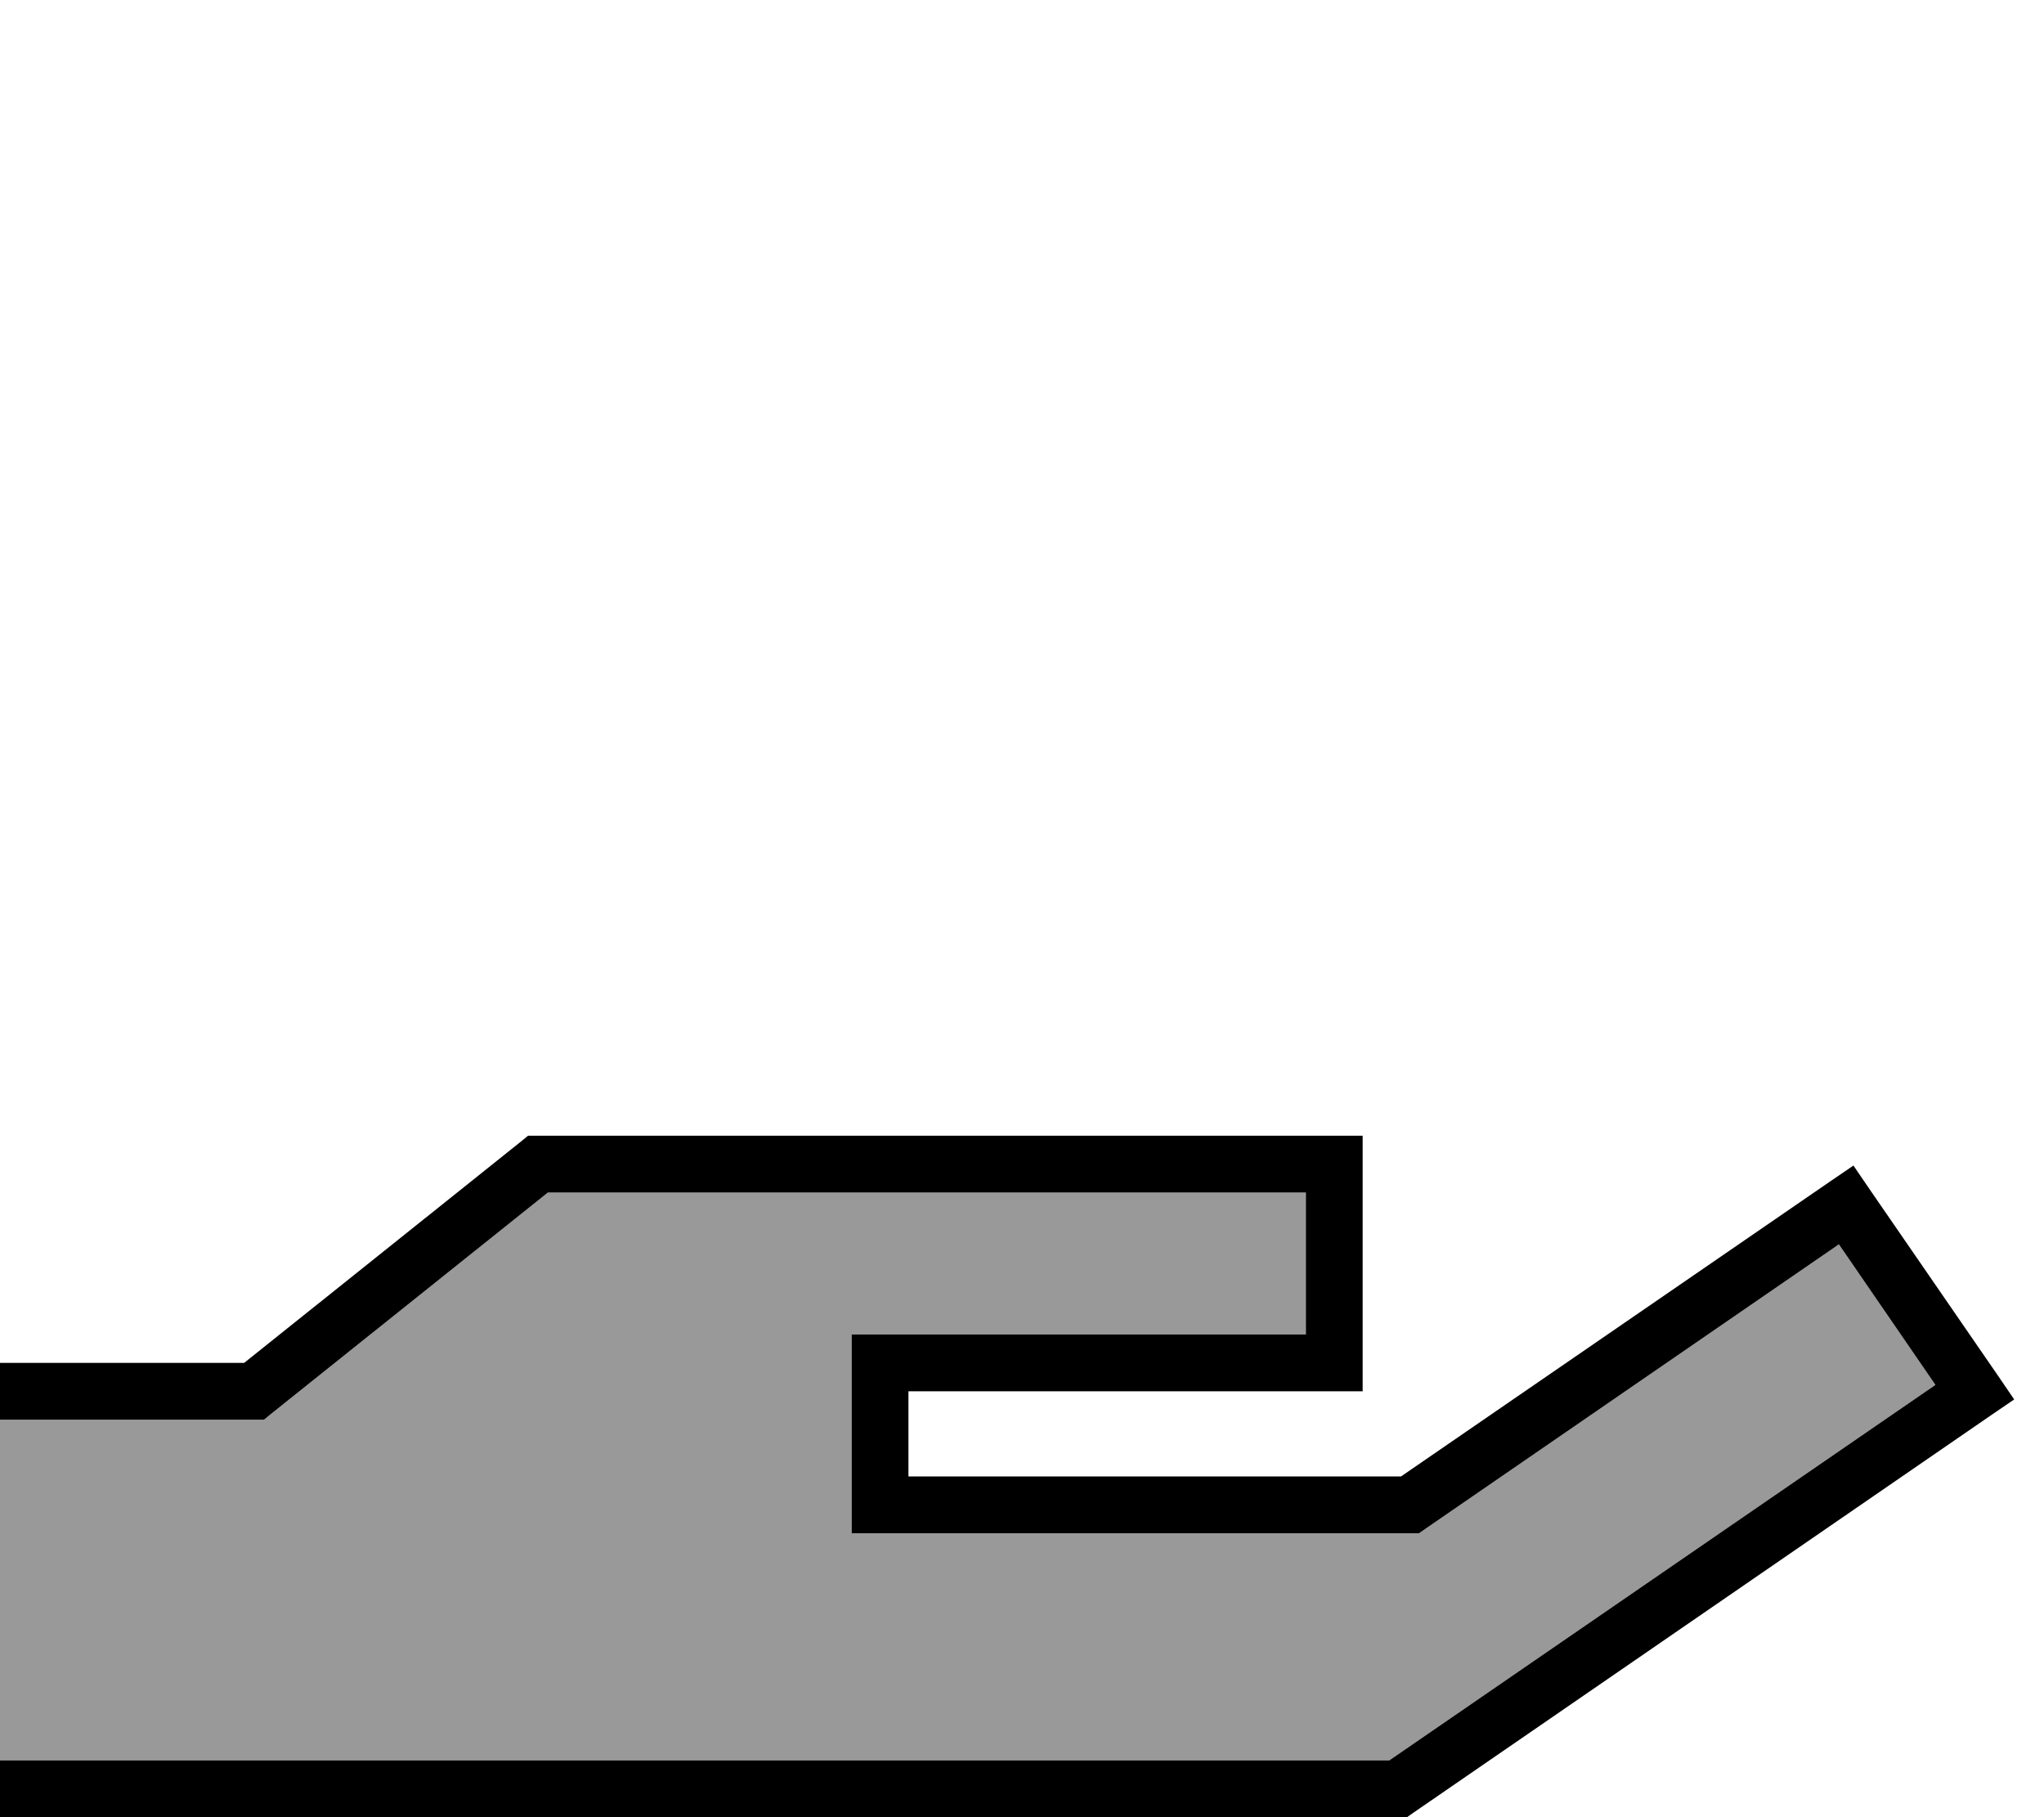
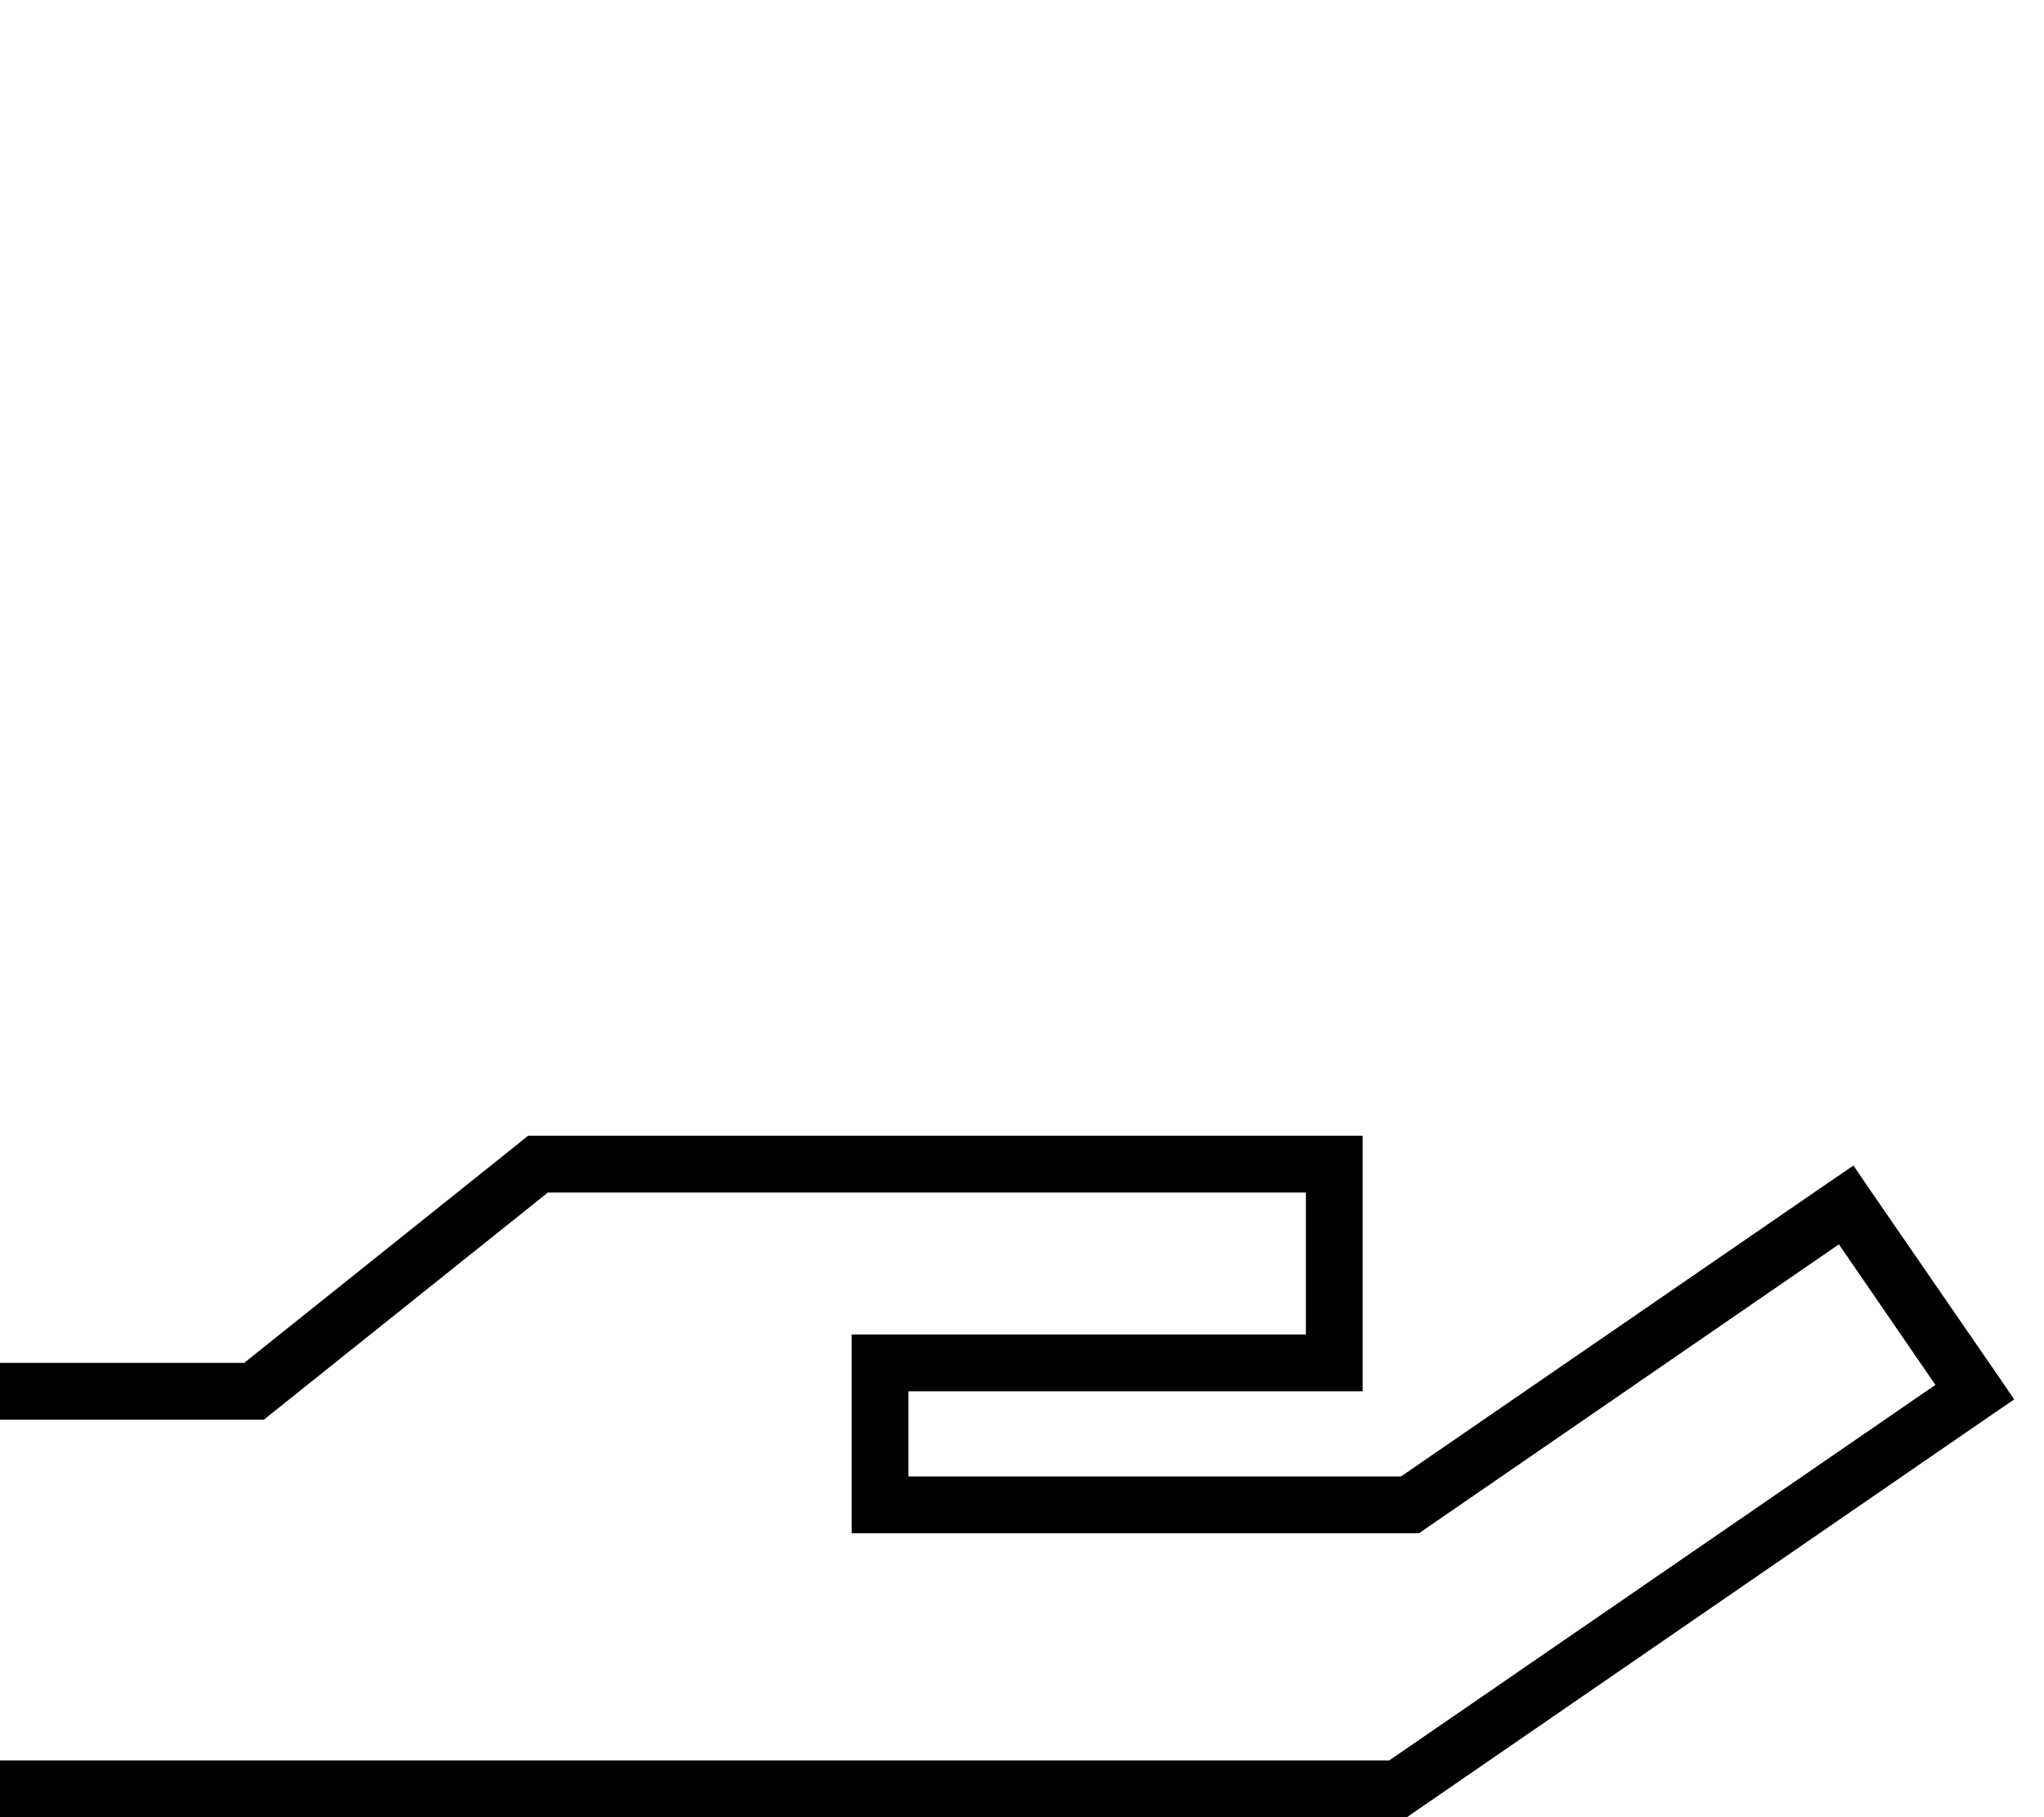
<svg xmlns="http://www.w3.org/2000/svg" viewBox="0 0 576 512">
  <defs>
    <style>.fa-secondary{opacity:.4}</style>
  </defs>
-   <path class="fa-secondary" d="M0 400l0 96 8 0 383.5 0L545.4 390.2l-27.2-39.6-116.3 80-2 1.4-2.5 0L248 432l-8 0 0-8 0-40 0-8 8 0 120 0 0-40-213.6 0L76.6 398.2 74.4 400l-2.8 0L8 400l-8 0z" />
  <path class="fa-primary" d="M148.8 320l2.8 0L376 320l8 0 0 8 0 56 0 8-8 0-120 0 0 24 138.8 0 120.9-83.1 6.6-4.5 4.5 6.6 36.3 52.7 4.5 6.6-6.6 4.5L398.5 510.6l-2 1.4-2.5 0L8 512l-8 0 0-16 8 0 383.5 0L545.4 390.2l-27.2-39.6-116.3 80-2 1.4-2.5 0L248 432l-8 0 0-8 0-40 0-8 8 0 120 0 0-40-213.6 0L76.6 398.2 74.4 400l-2.8 0L8 400l-8 0 0-16 8 0 60.8 0 77.8-62.2 2.2-1.8z" />
</svg>